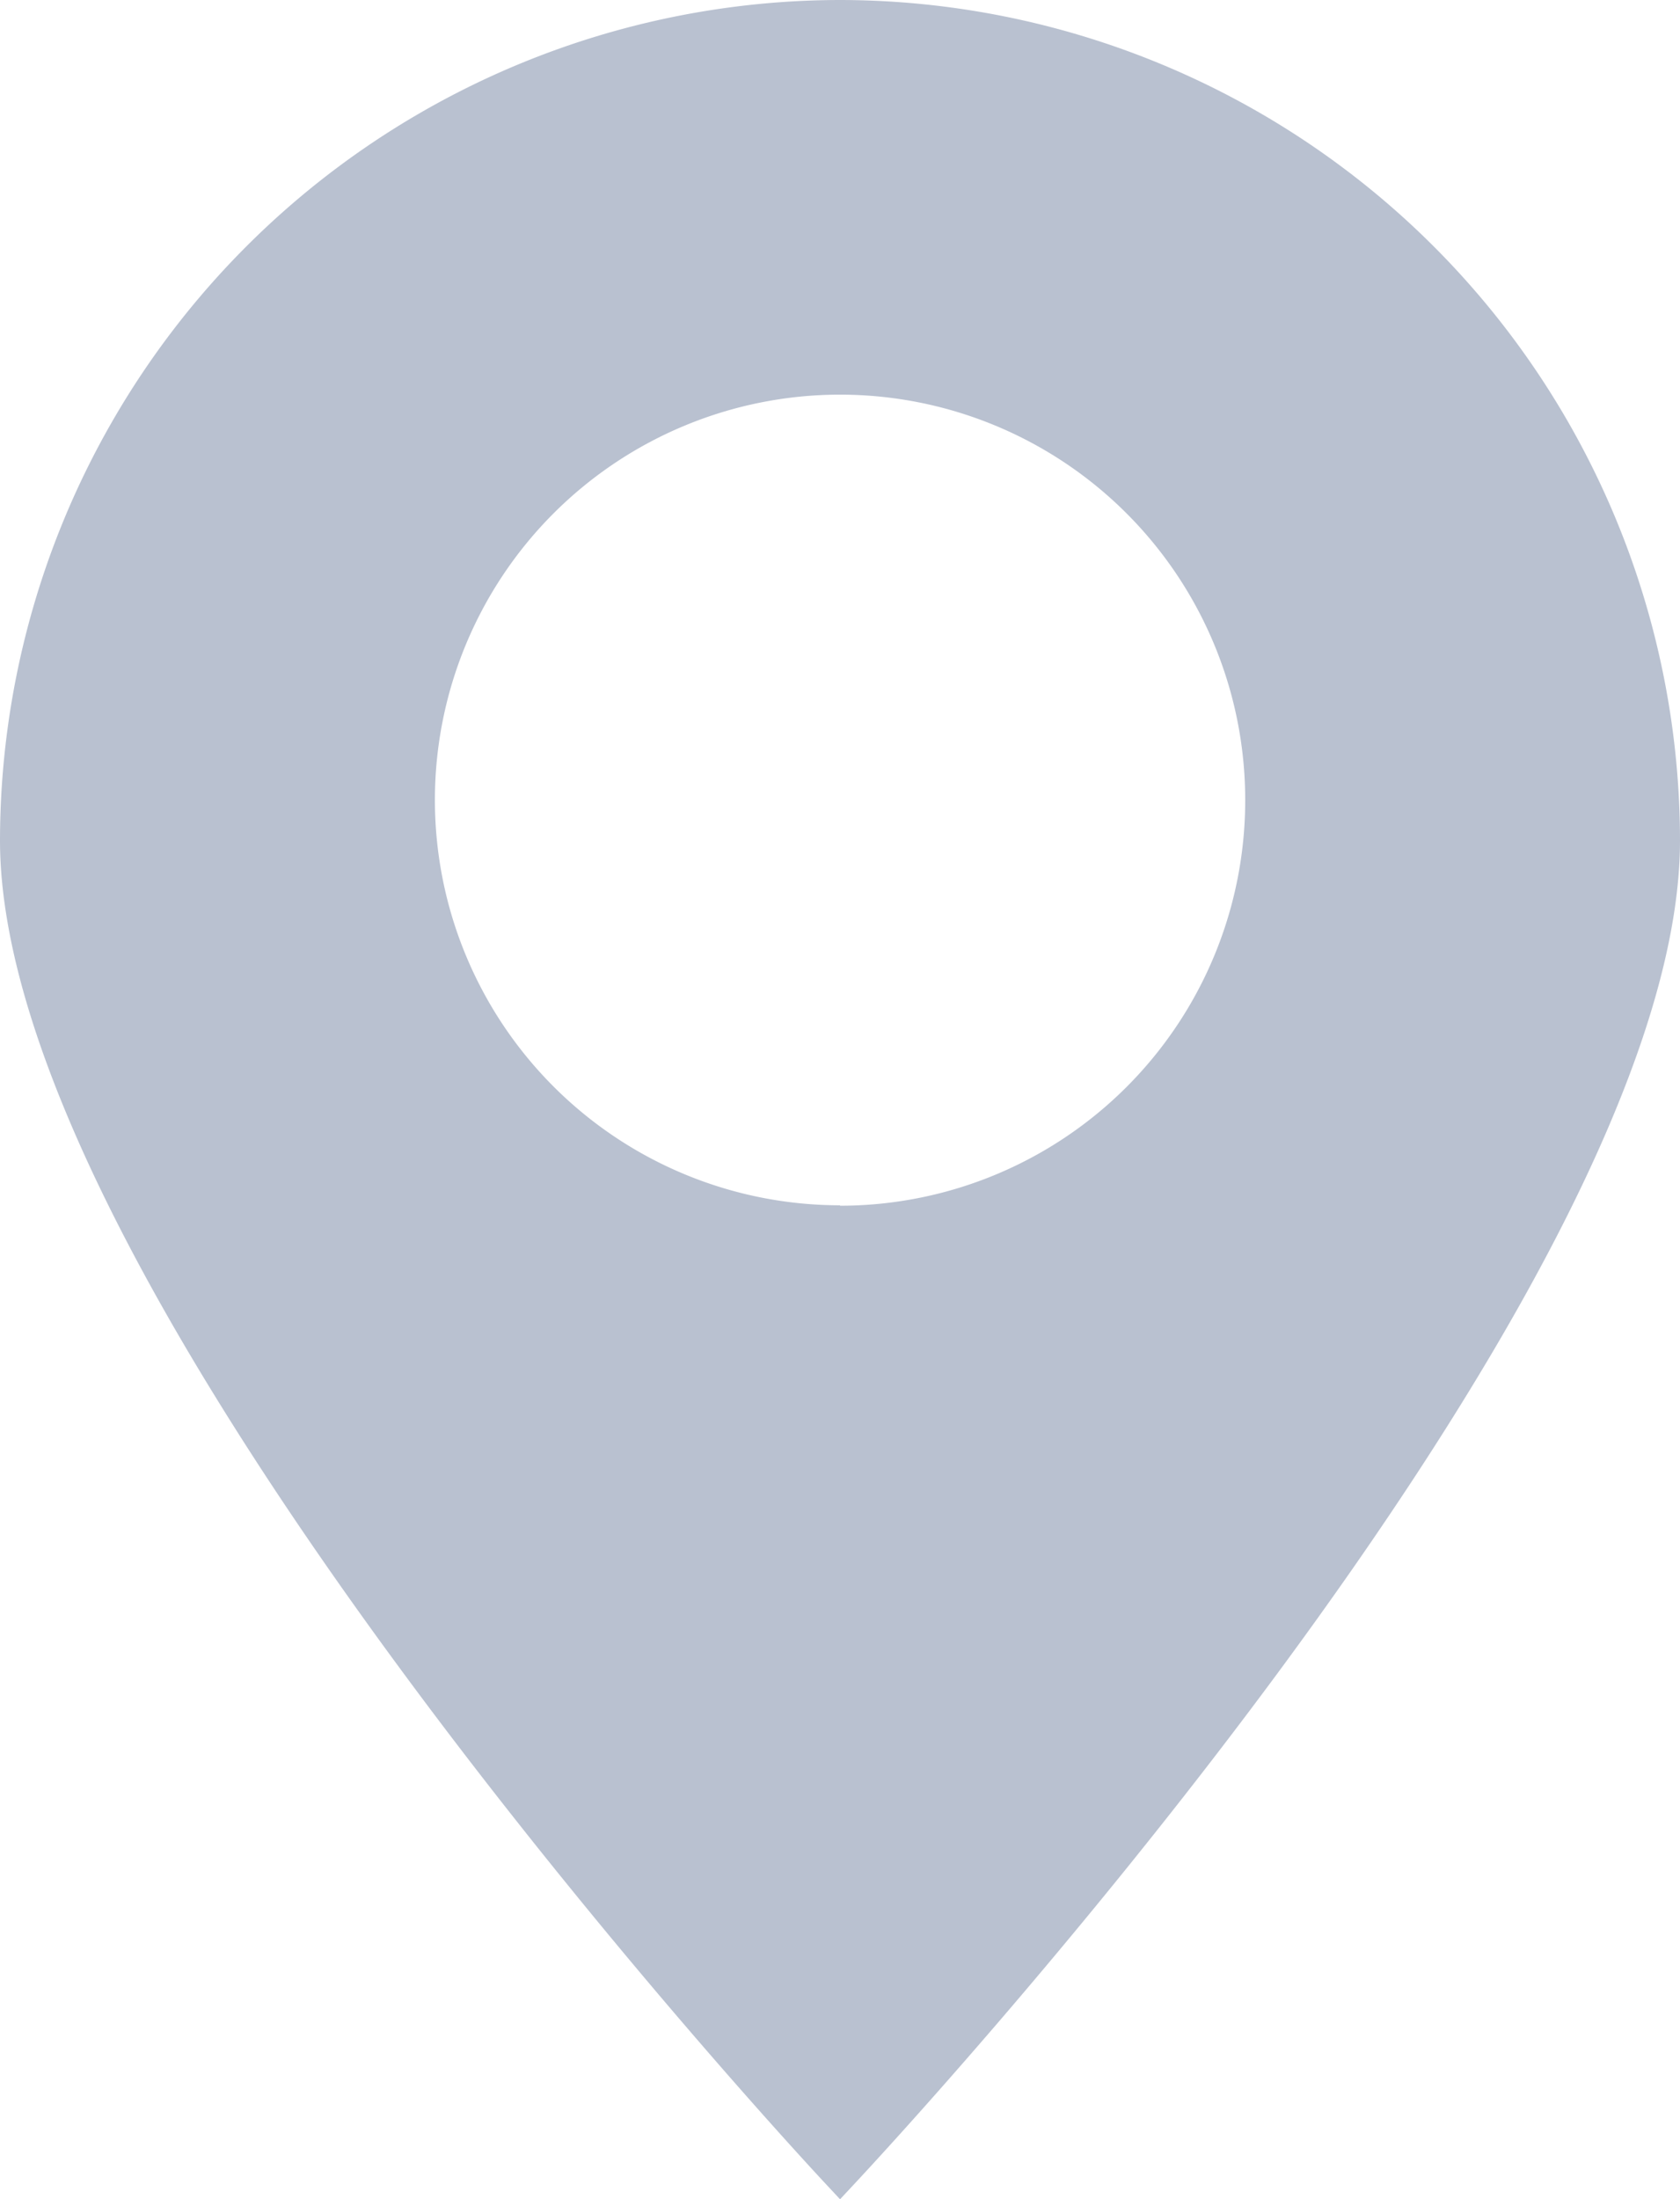
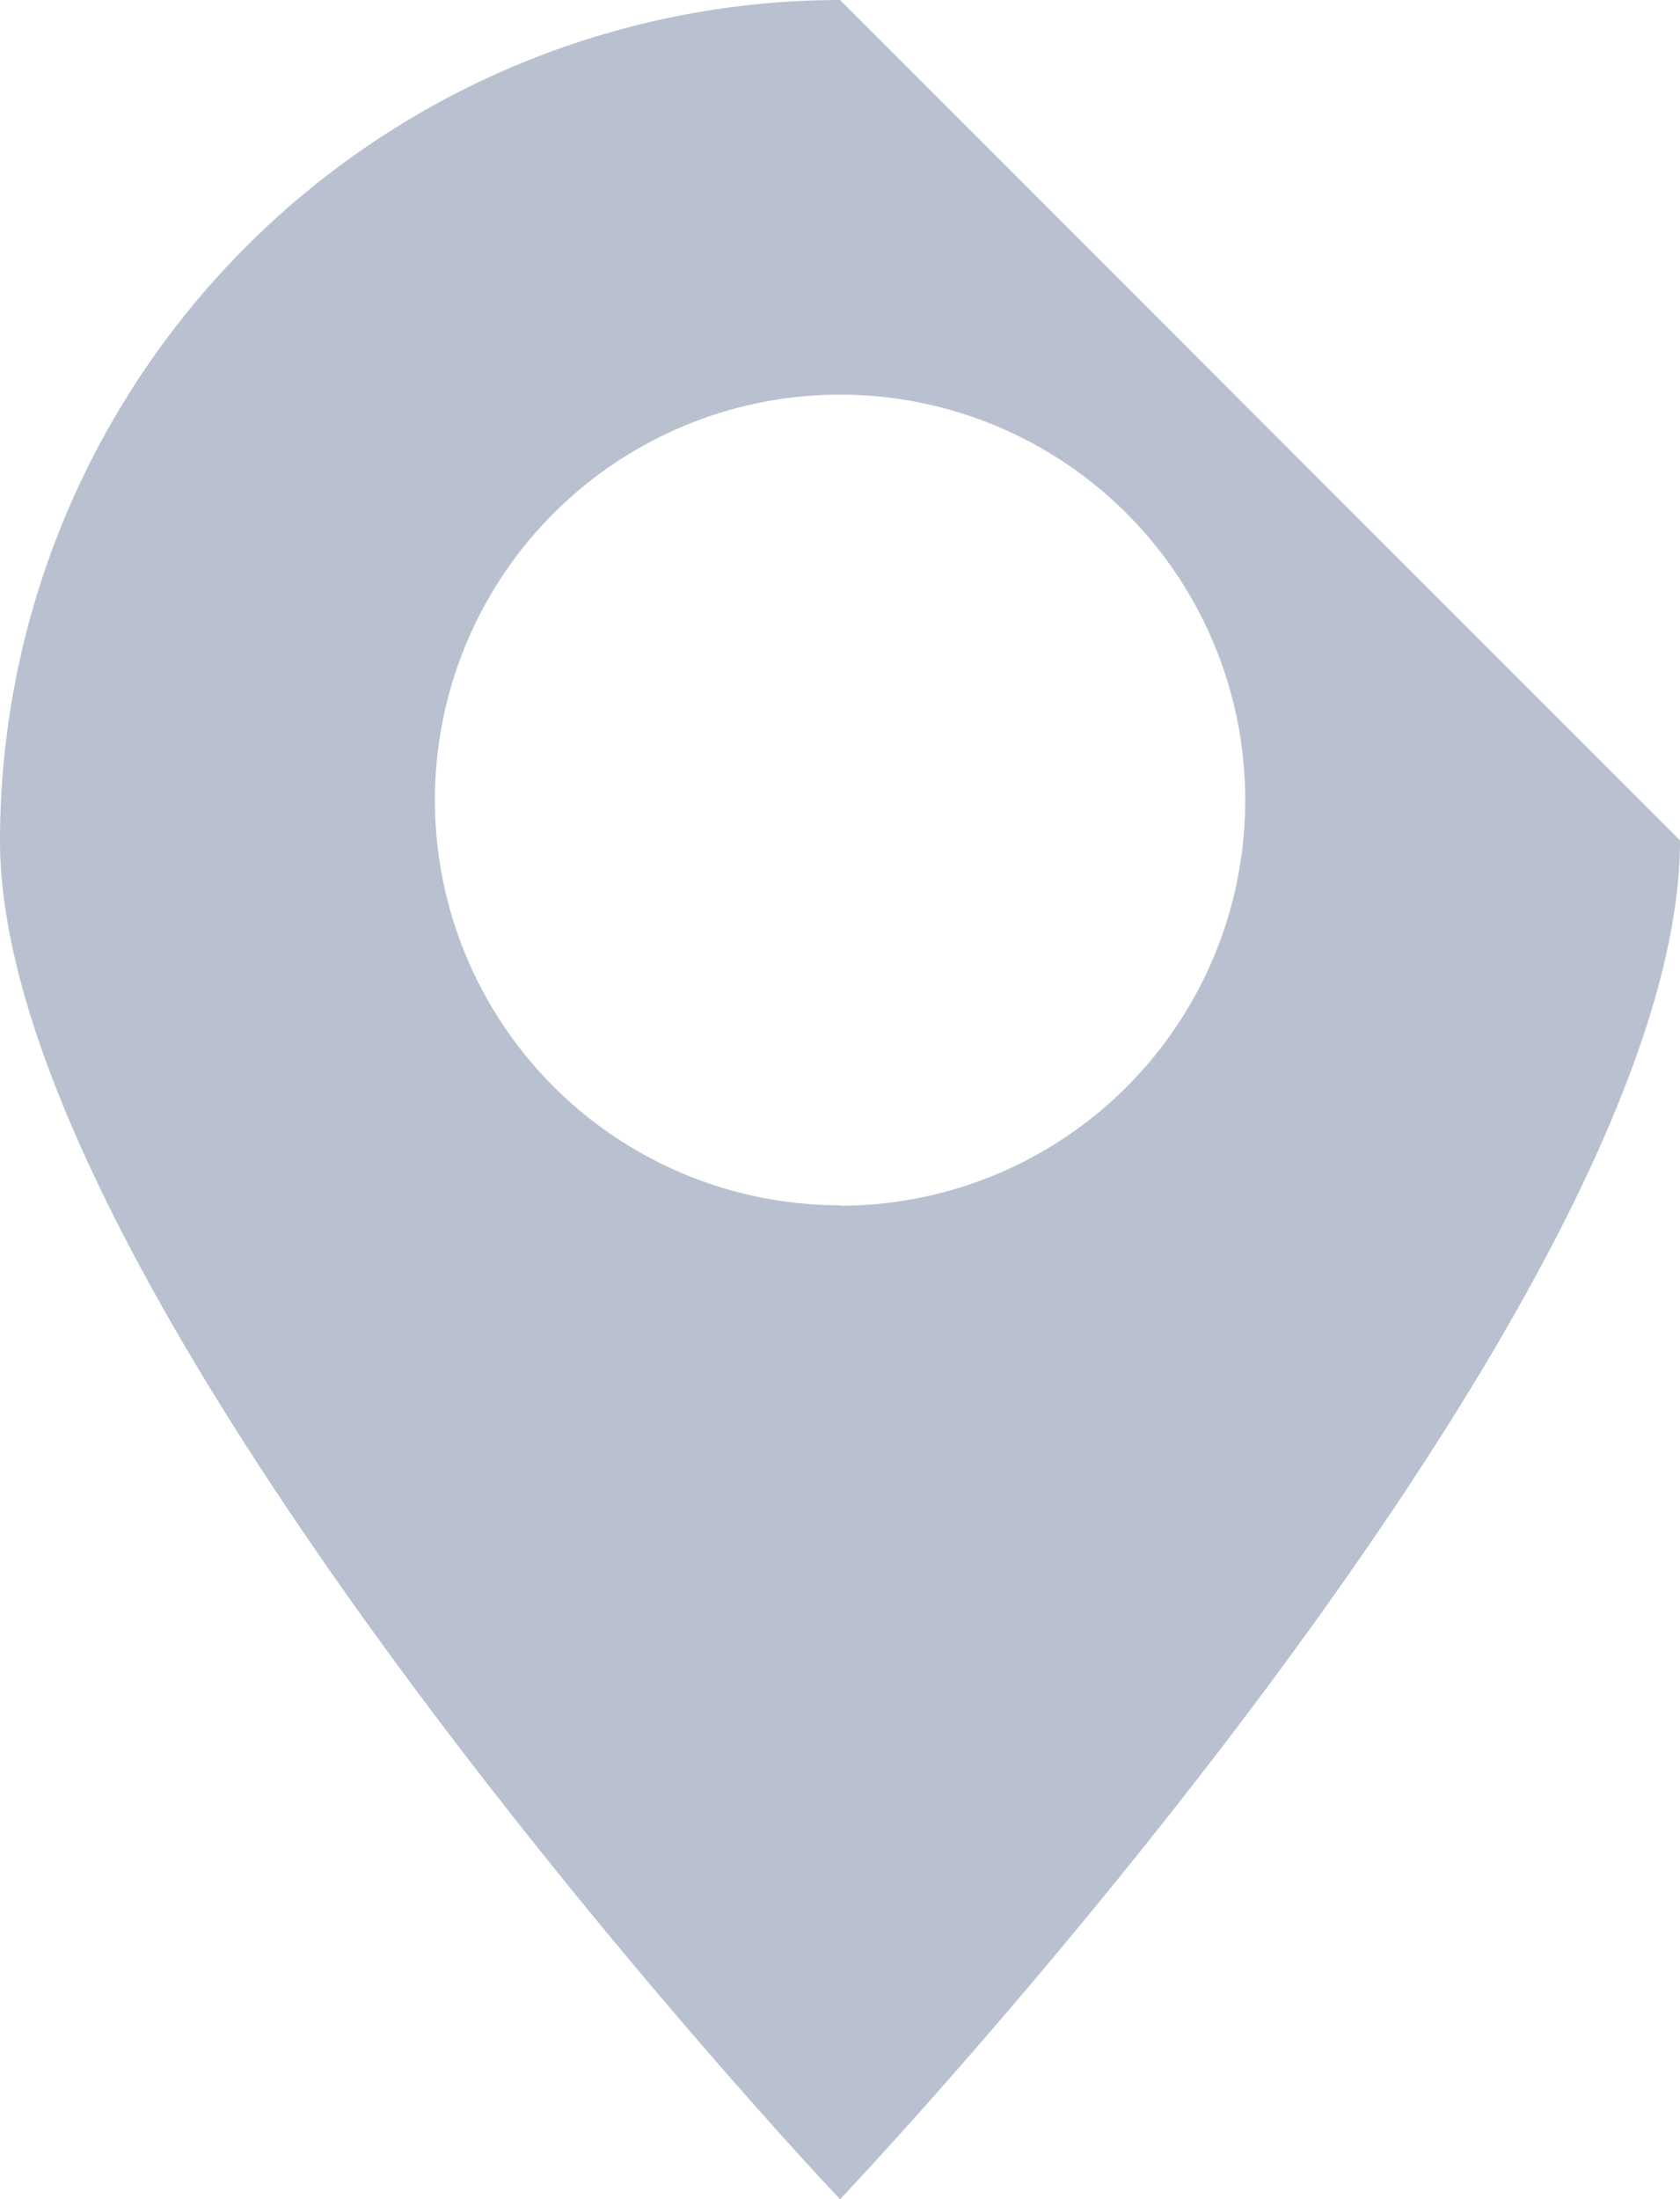
<svg xmlns="http://www.w3.org/2000/svg" width="15.757" height="20.619" viewBox="0 0 15.757 20.619">
-   <path id="location_icon" data-name="location icon" d="M521.848,544.773a7.888,7.888,0,0,0-7.879,7.879c0,4.262,7.45,12.282,7.768,12.621l.111.119.111-.119c.317-.338,7.767-8.325,7.767-12.621A7.887,7.887,0,0,0,521.848,544.773Zm0,11.3a3.8,3.8,0,1,1,3.8-3.8A3.8,3.8,0,0,1,521.848,556.077Z" transform="translate(-513.969 -544.773)" fill="#b9c1d0" />
+   <path id="location_icon" data-name="location icon" d="M521.848,544.773a7.888,7.888,0,0,0-7.879,7.879c0,4.262,7.45,12.282,7.768,12.621l.111.119.111-.119c.317-.338,7.767-8.325,7.767-12.621Zm0,11.3a3.8,3.8,0,1,1,3.8-3.8A3.8,3.8,0,0,1,521.848,556.077Z" transform="translate(-513.969 -544.773)" fill="#b9c1d0" />
</svg>